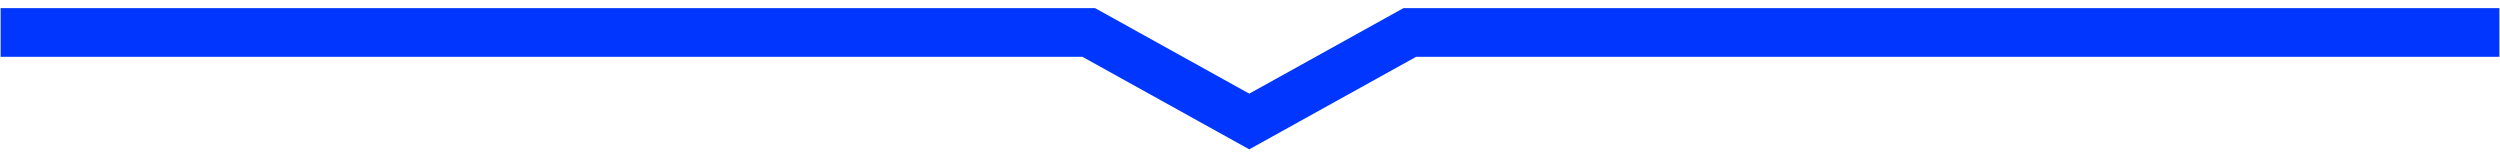
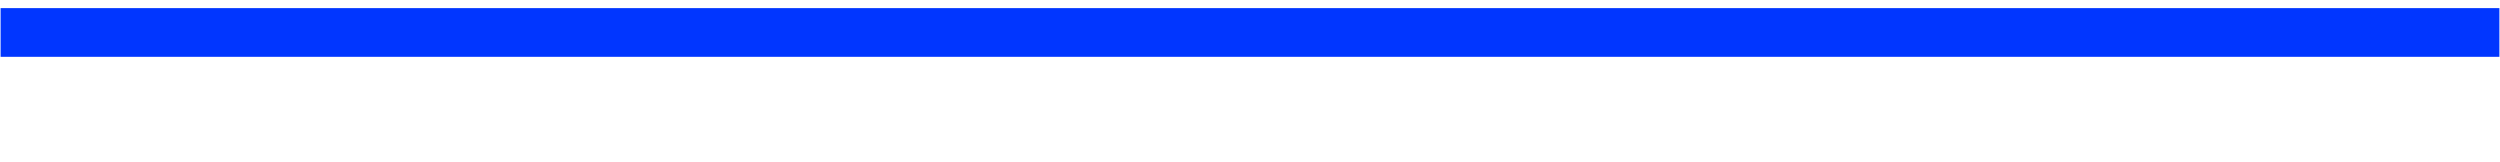
<svg xmlns="http://www.w3.org/2000/svg" width="154" height="10" viewBox="0 0 154 10" fill="none">
-   <path id="Vector 1" d="M0.037 2H67.067L76.954 7.484L86.842 2H153.963" stroke="#0136FF" stroke-width="3" />
+   <path id="Vector 1" d="M0.037 2H67.067L86.842 2H153.963" stroke="#0136FF" stroke-width="3" />
</svg>